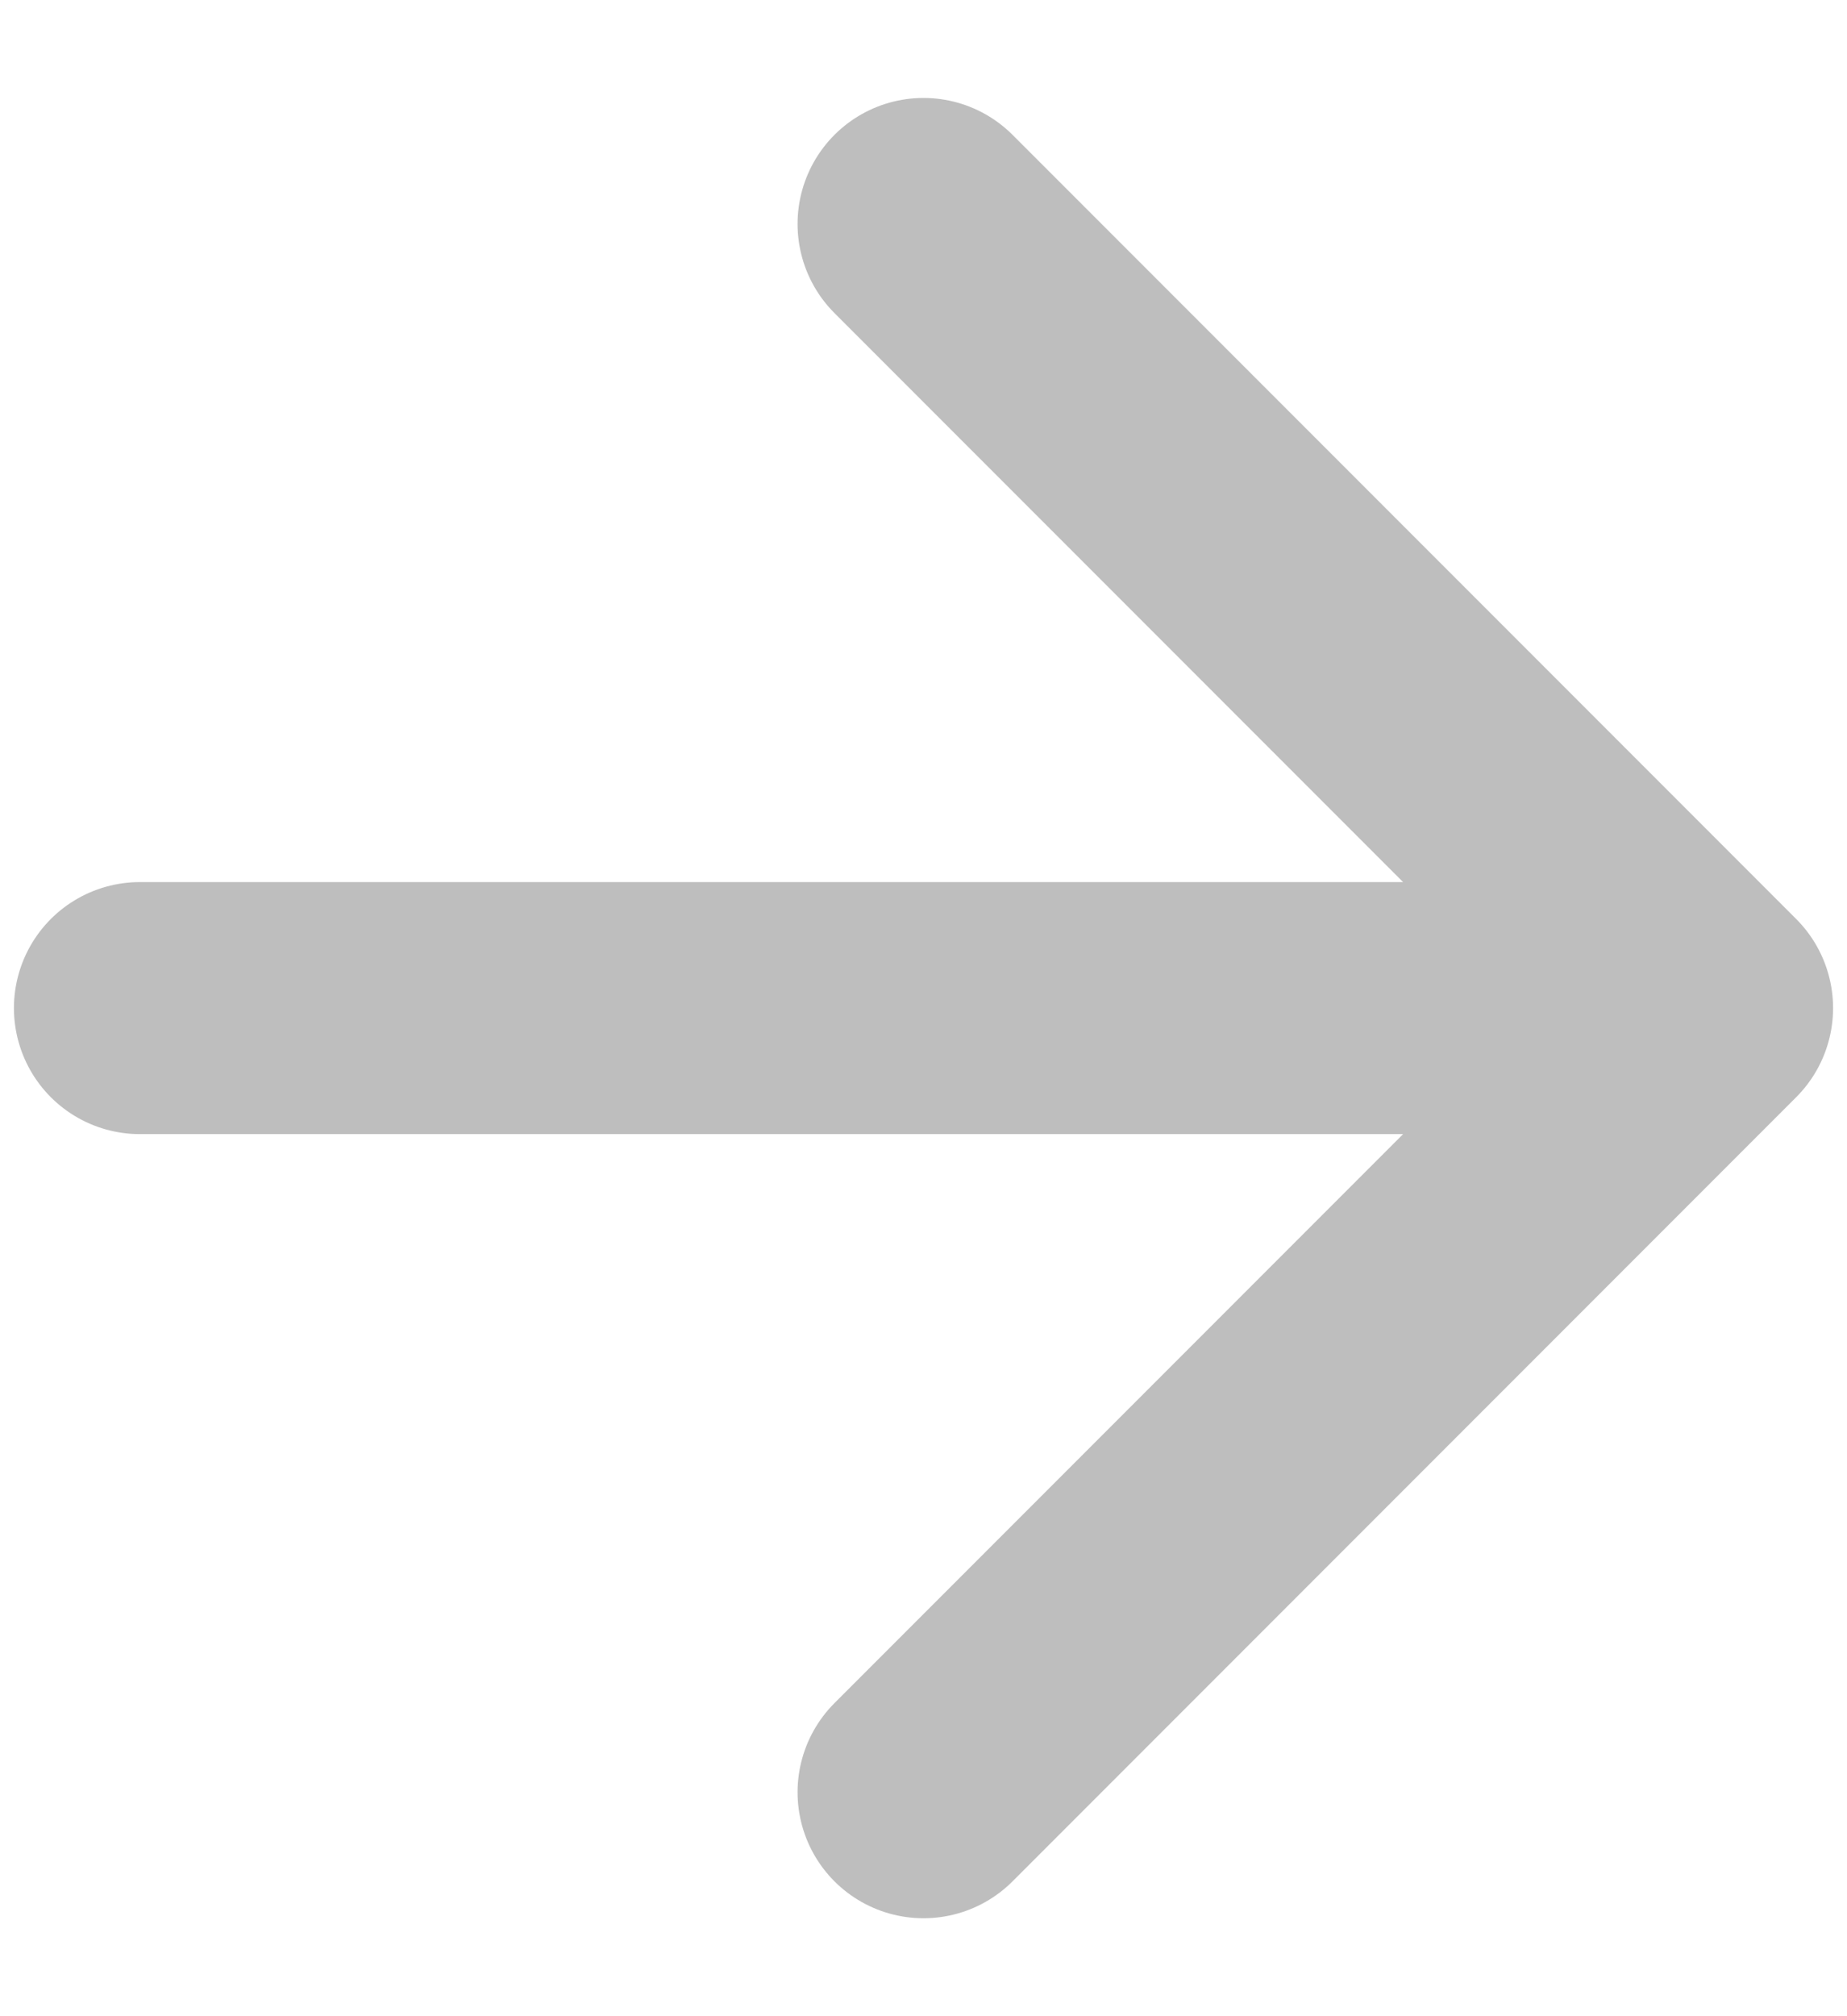
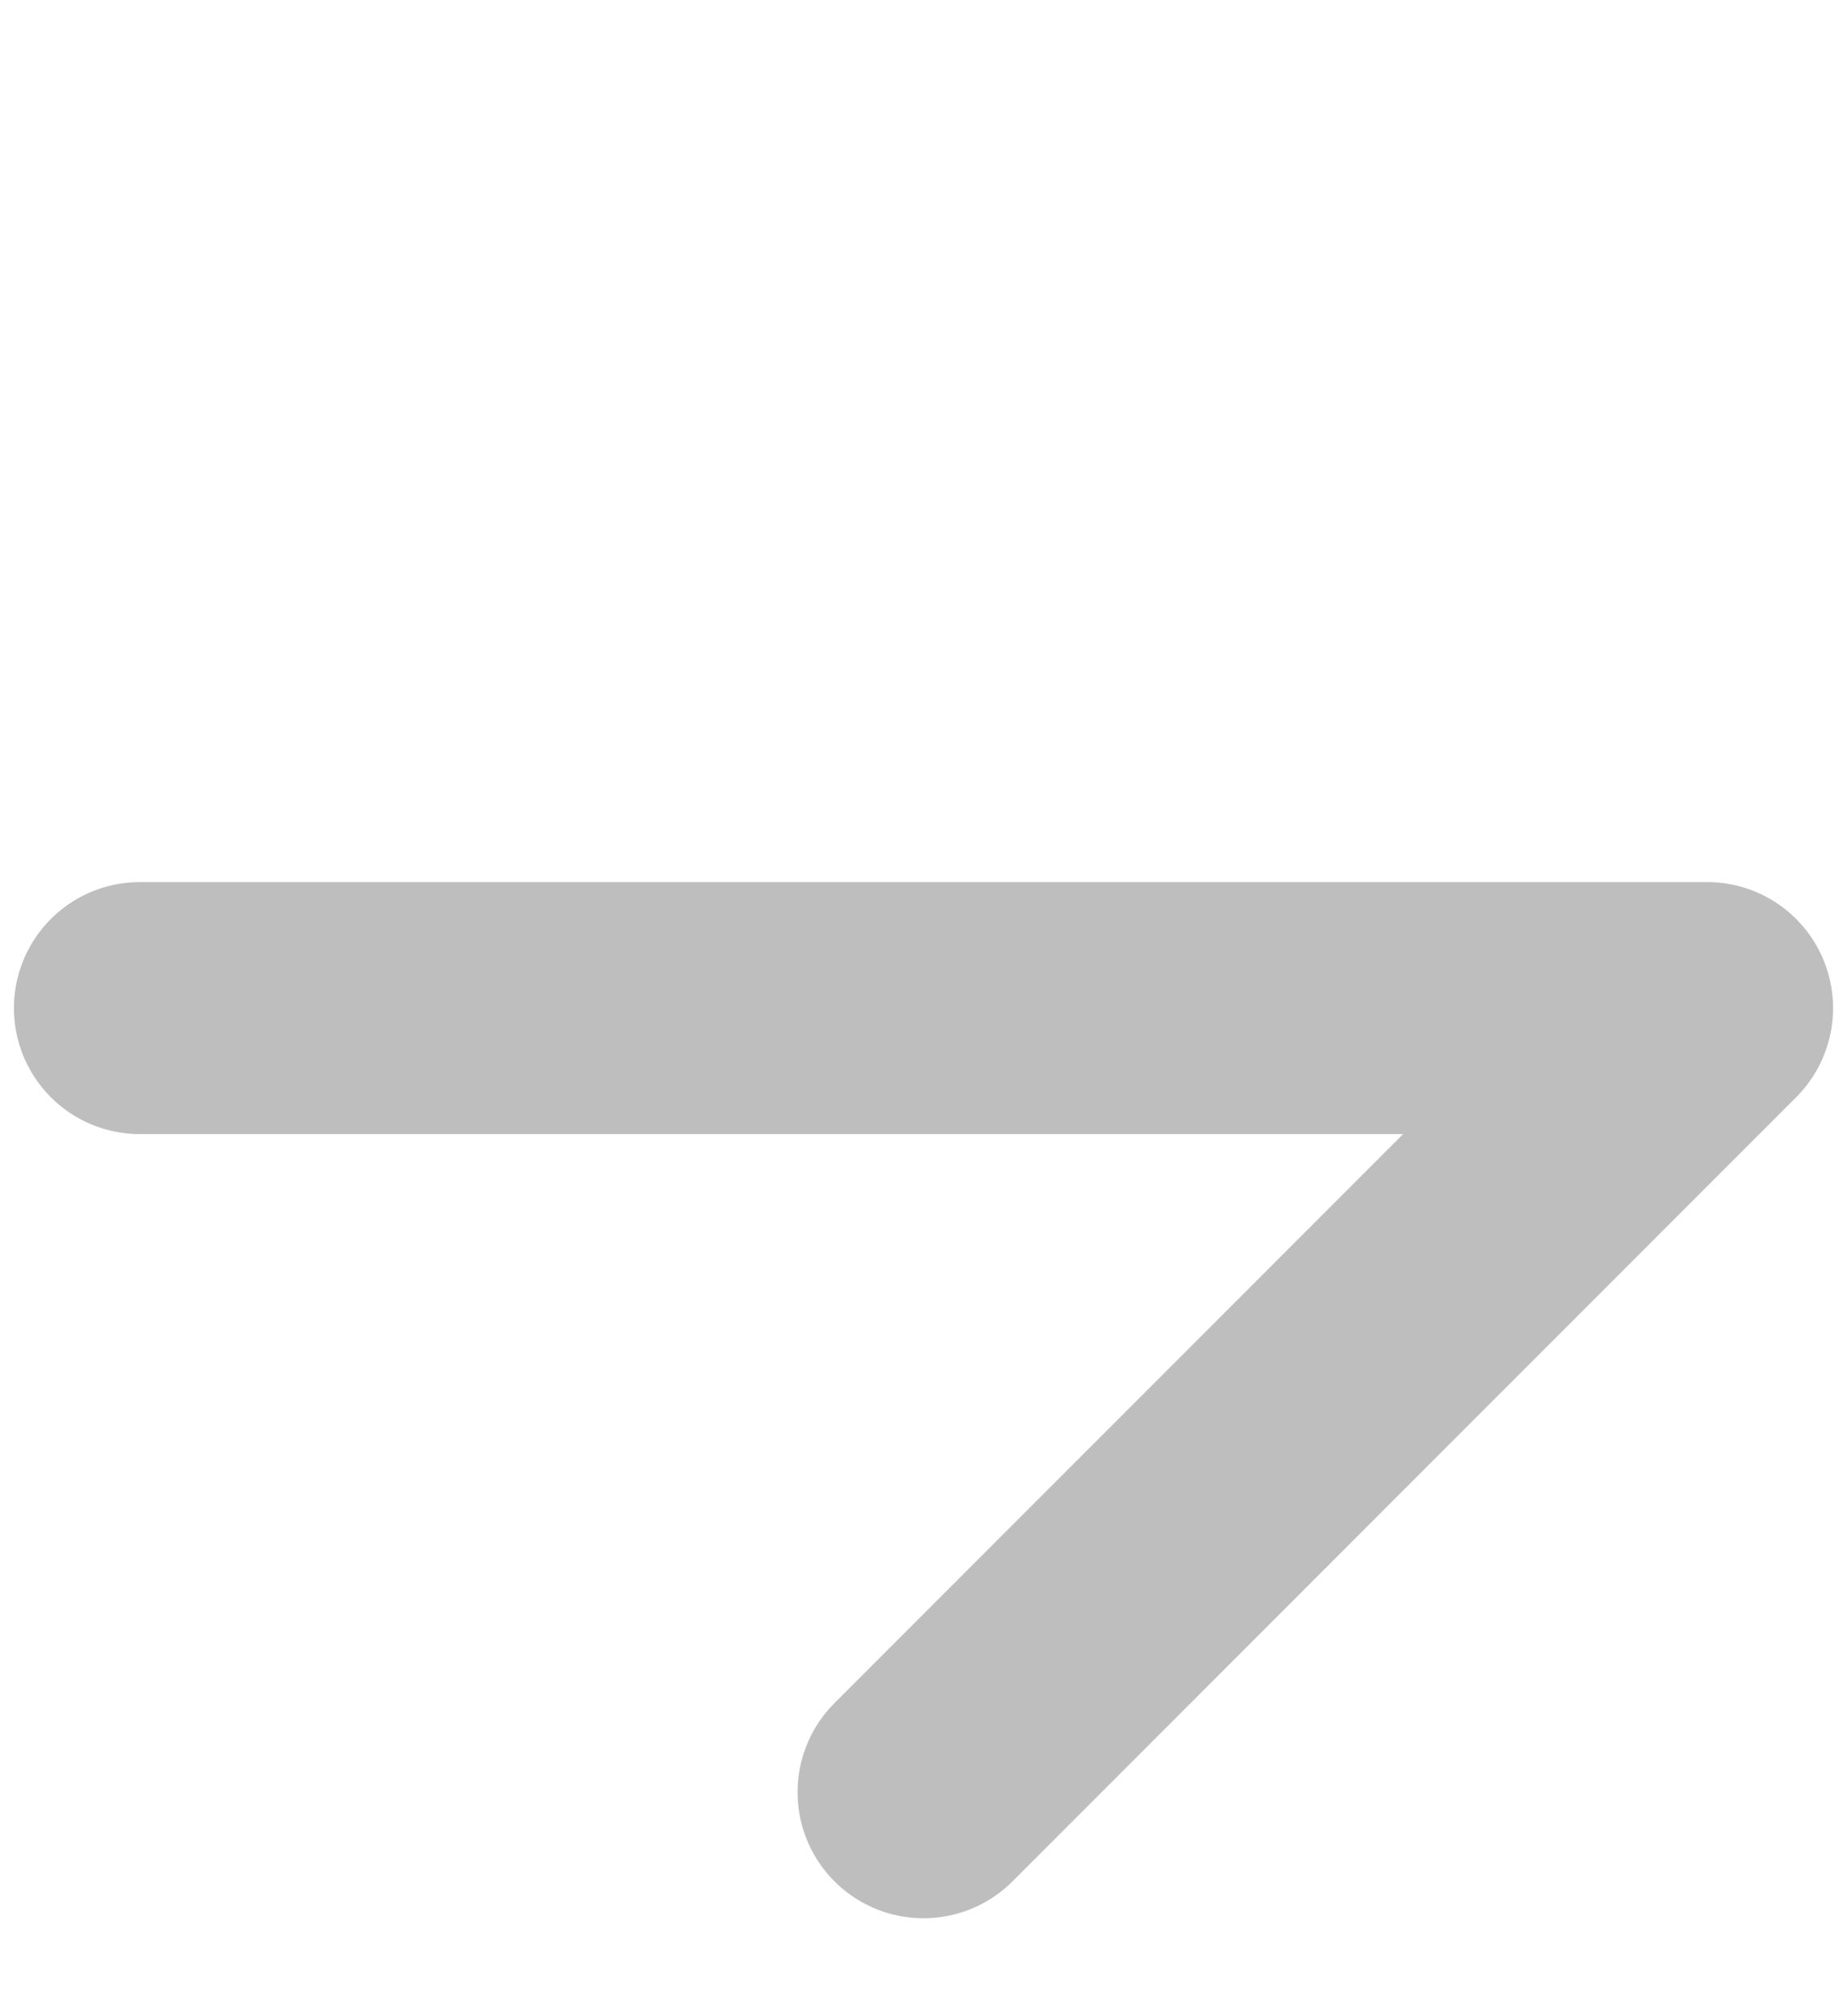
<svg xmlns="http://www.w3.org/2000/svg" width="11" height="12" viewBox="0 0 11 12" fill="none">
-   <path d="M0.833 6H10.167M10.167 6L5.5 1.333M10.167 6L5.5 10.667" stroke="#BEBEBE" stroke-width="1.5" stroke-linecap="round" stroke-linejoin="round" />
+   <path d="M0.833 6H10.167M10.167 6M10.167 6L5.5 10.667" stroke="#BEBEBE" stroke-width="1.5" stroke-linecap="round" stroke-linejoin="round" />
</svg>